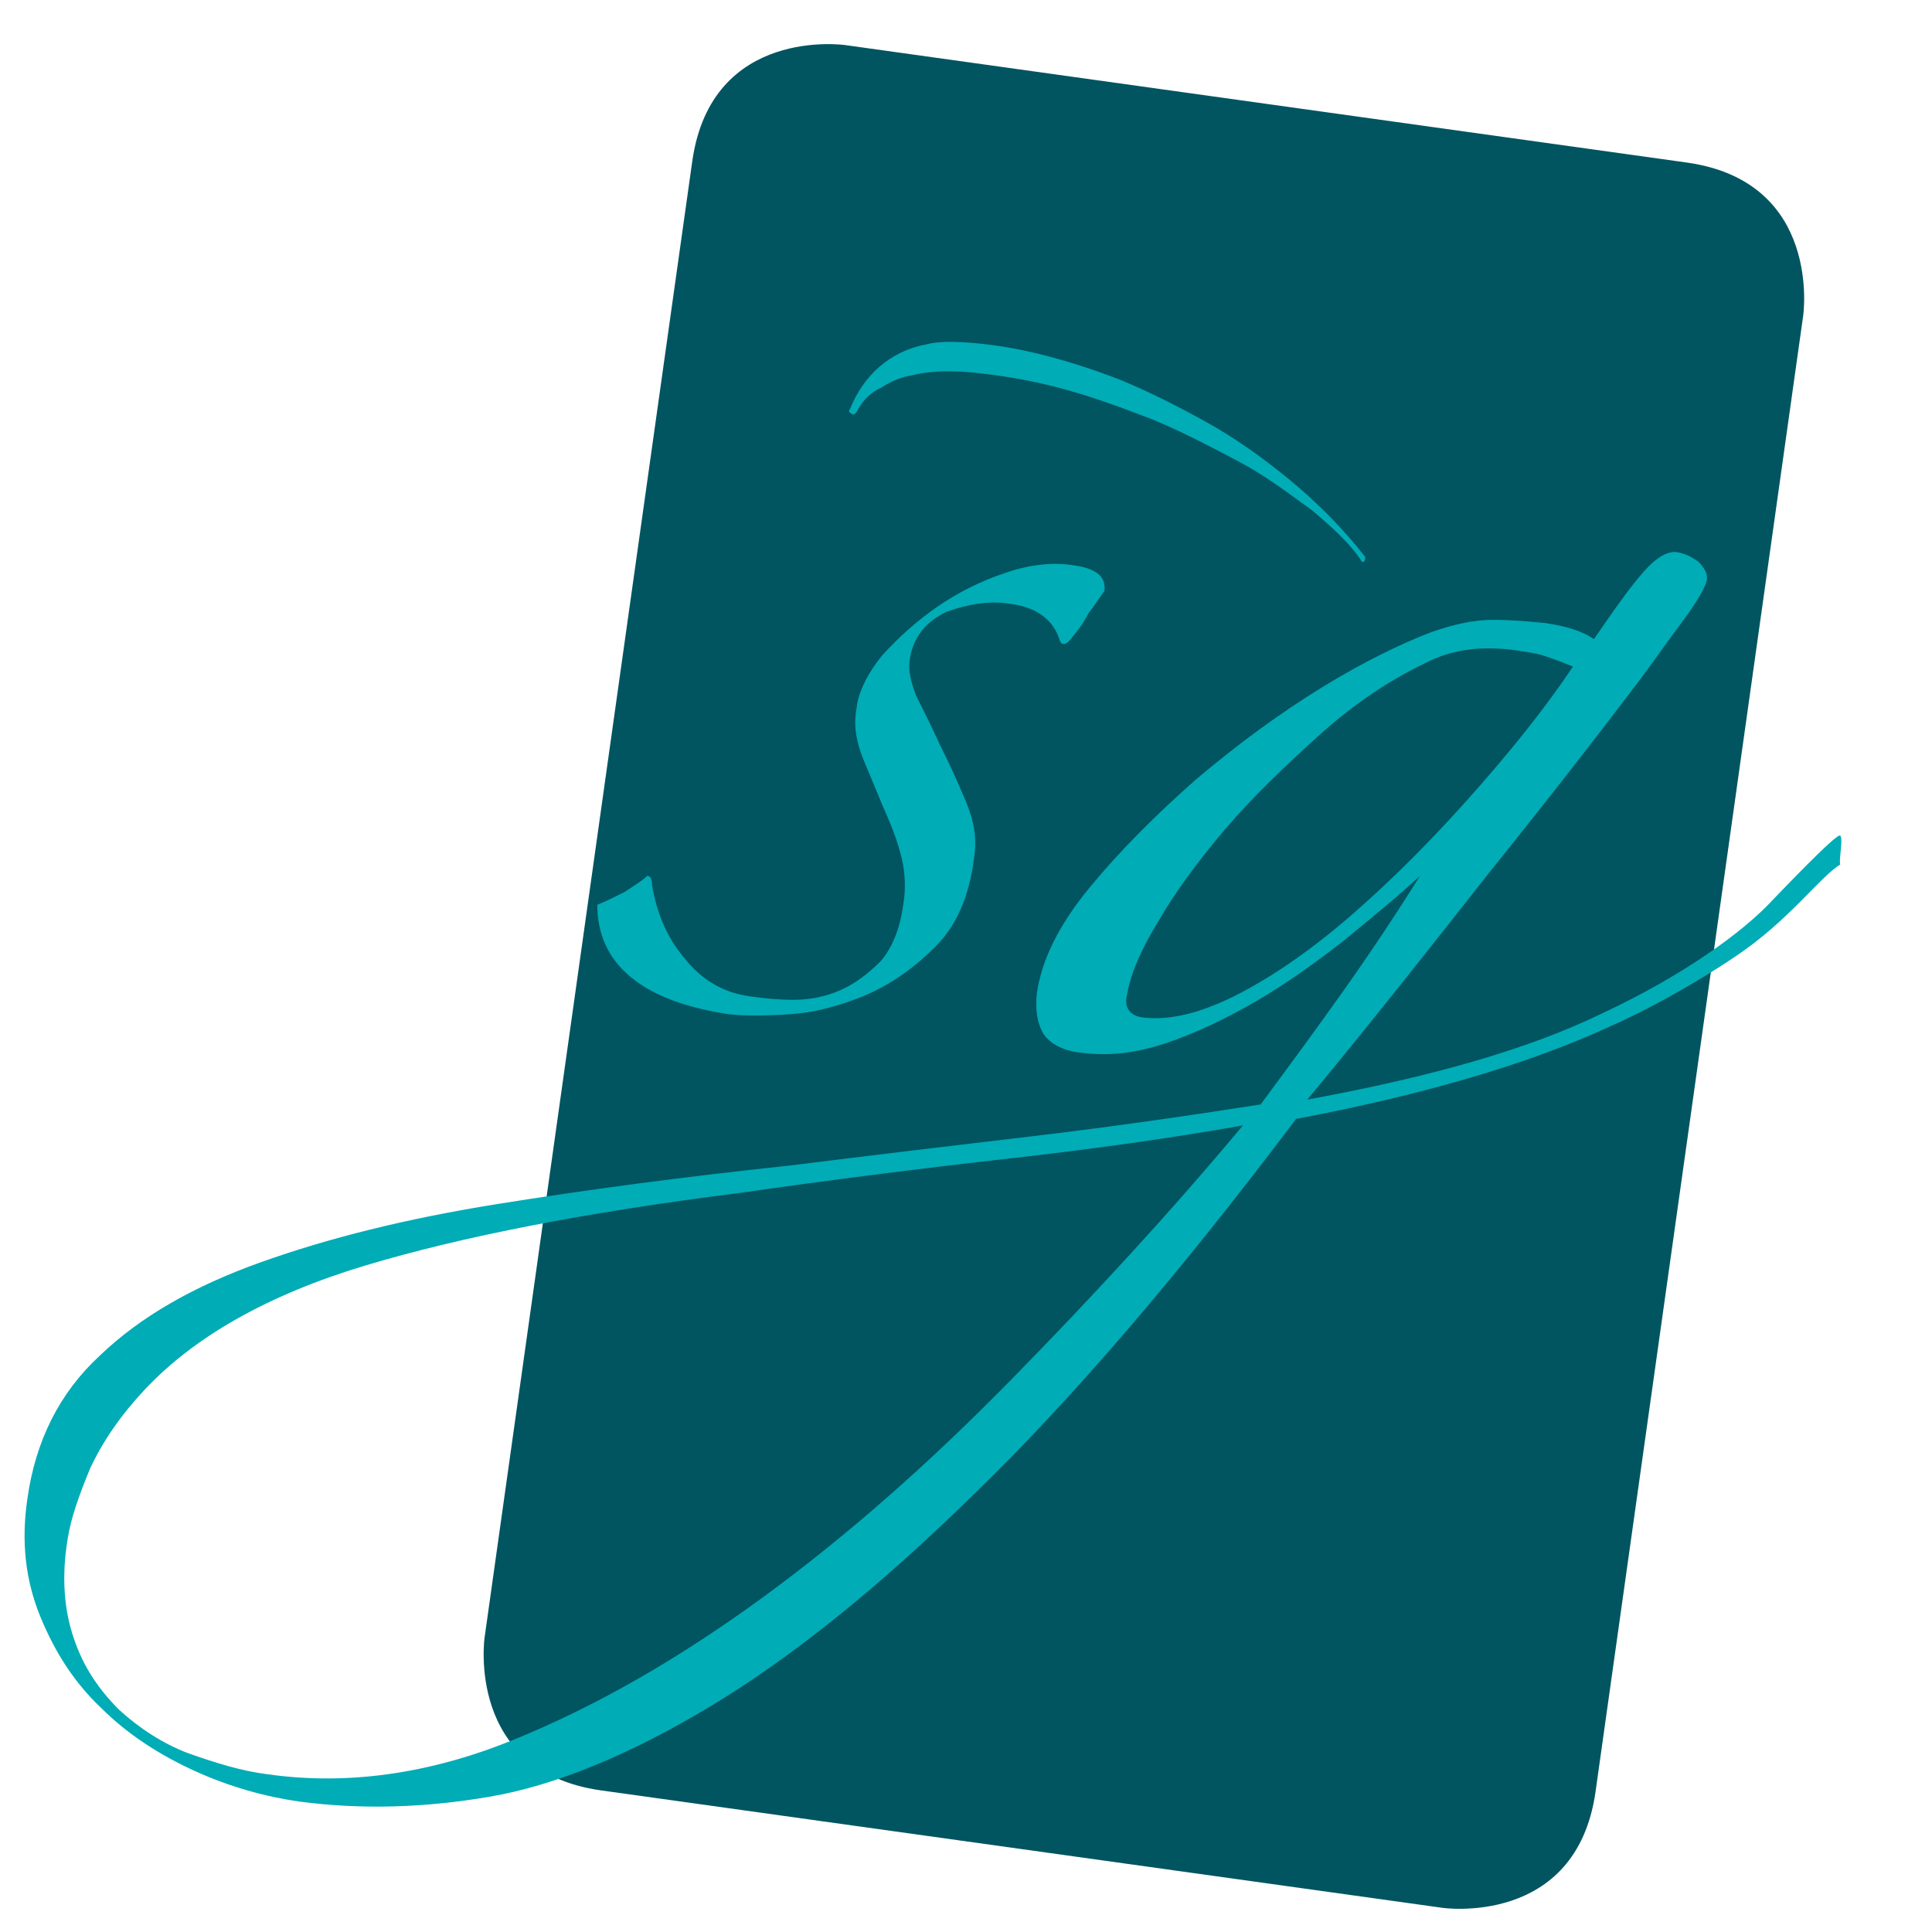
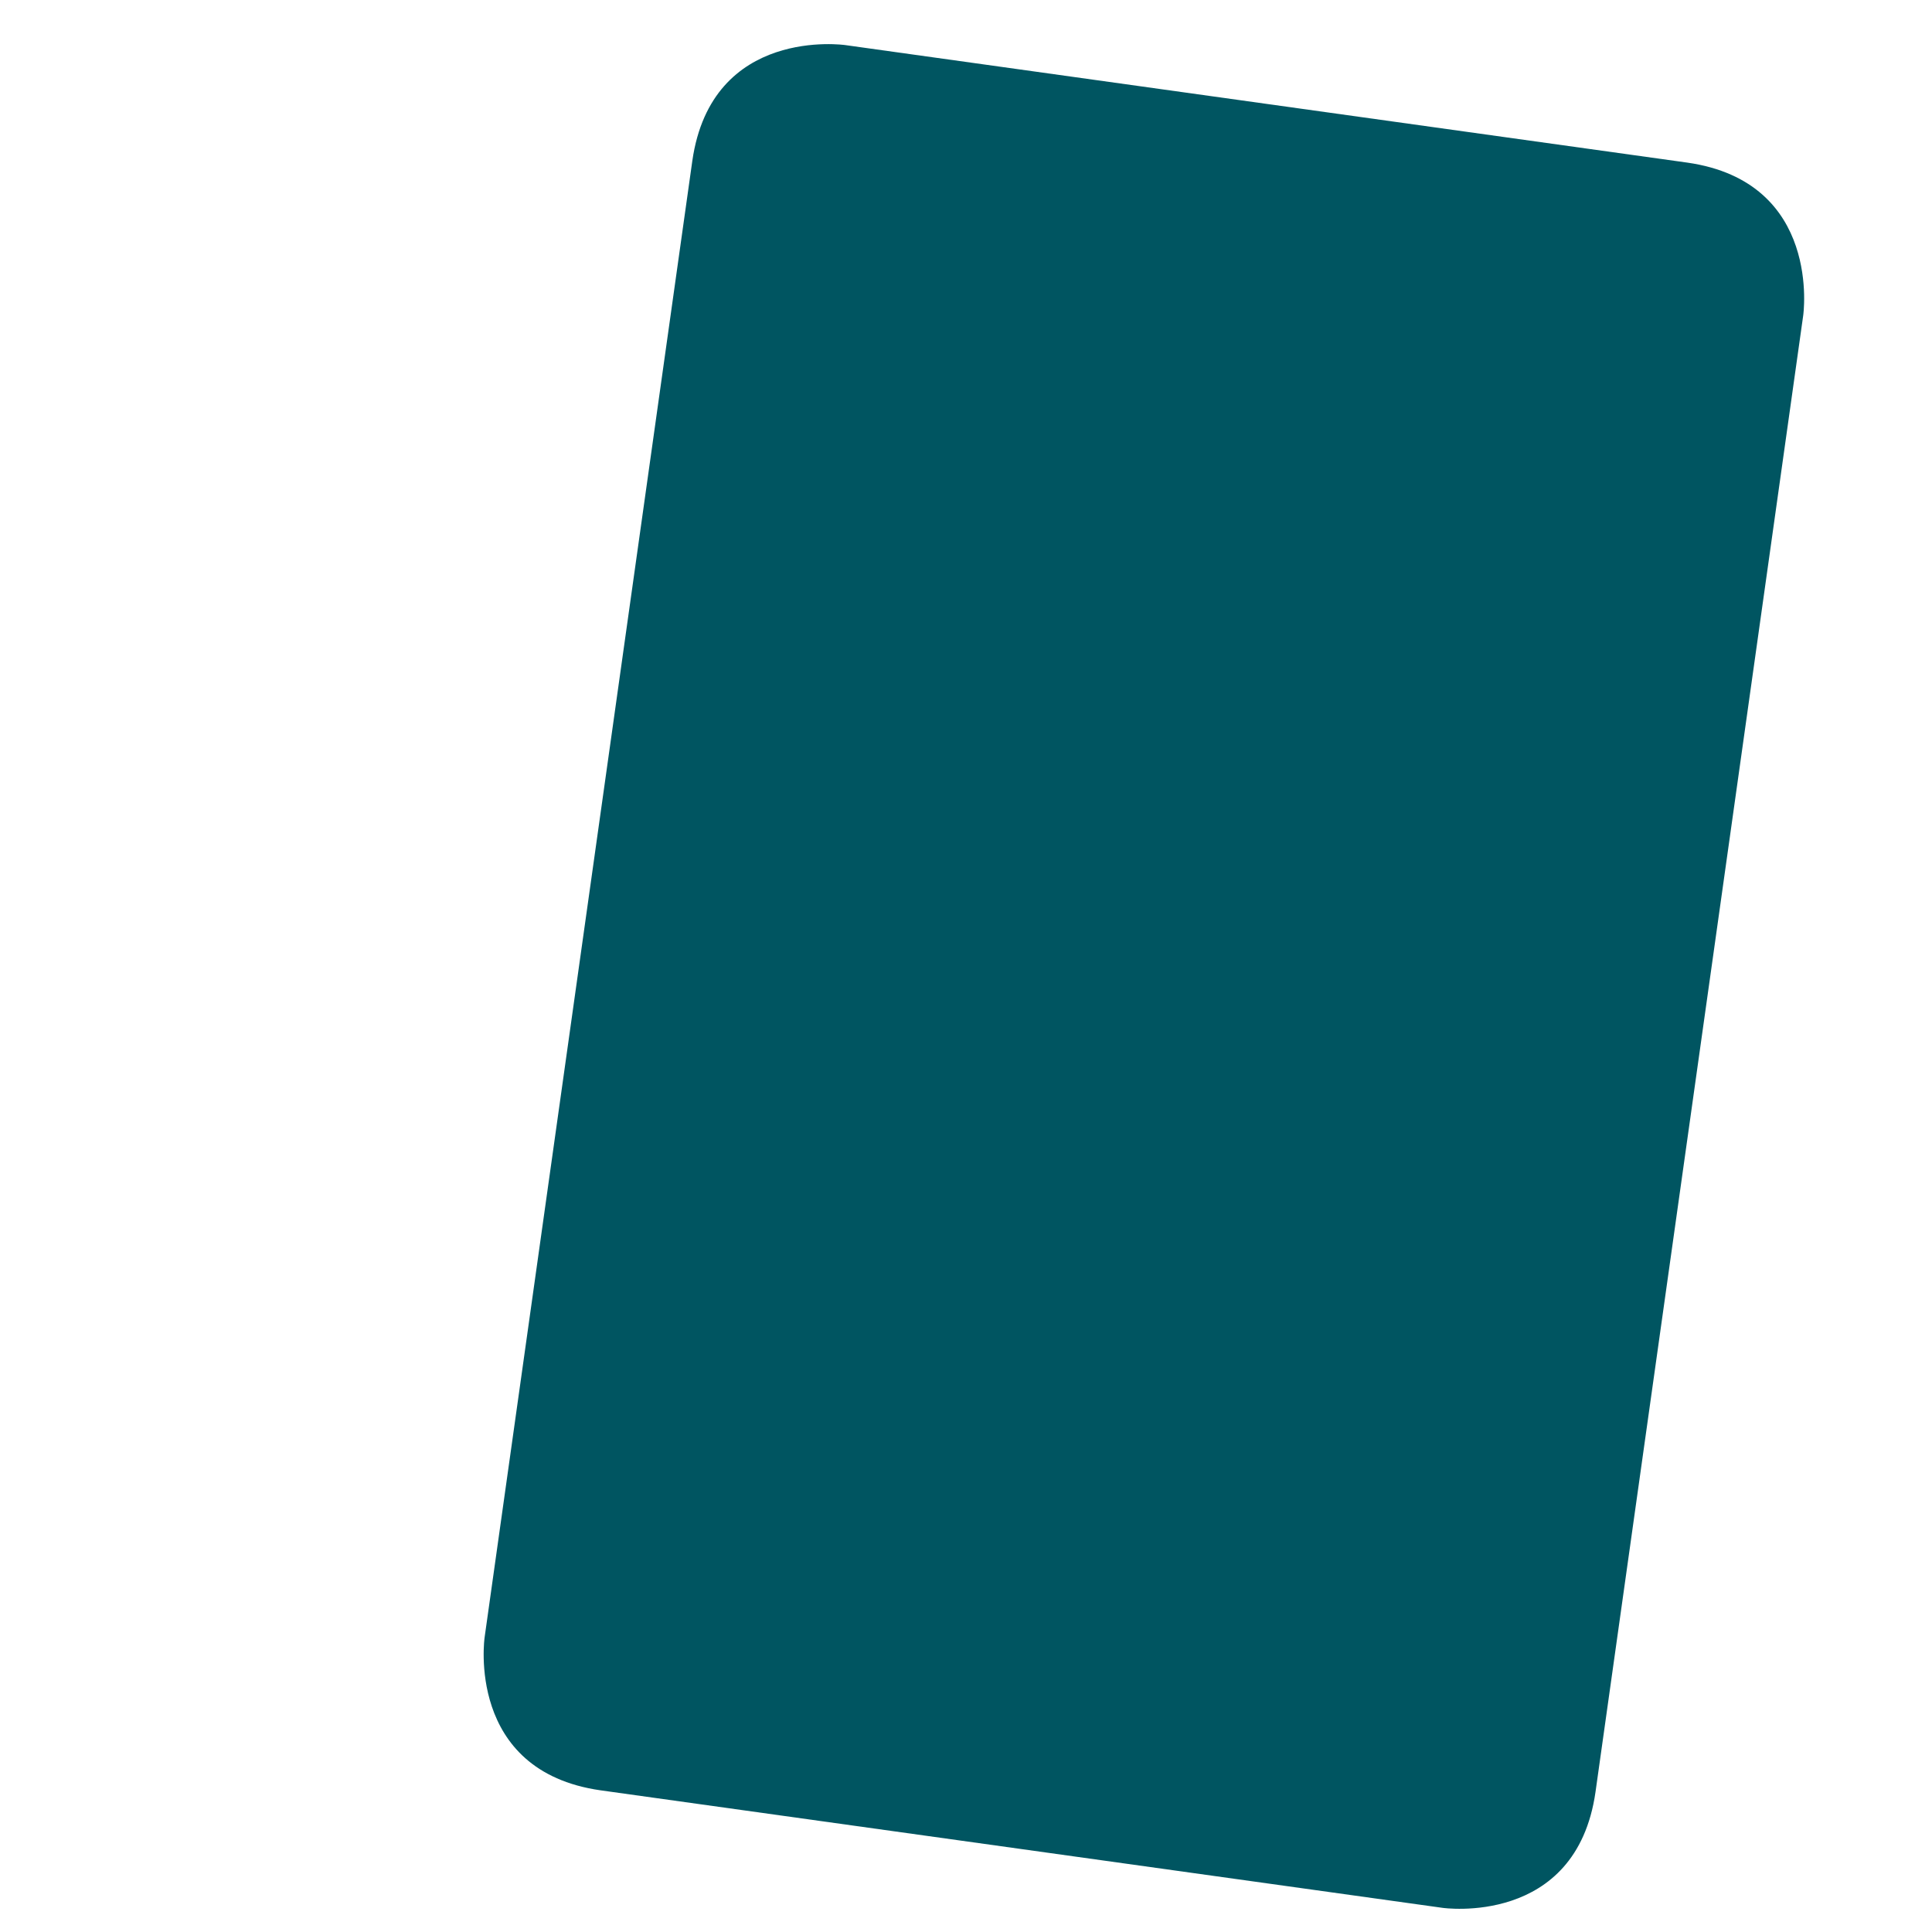
<svg xmlns="http://www.w3.org/2000/svg" xmlns:xlink="http://www.w3.org/1999/xlink" version="1.1" id="Ebene_1" x="0px" y="0px" viewBox="0 0 120 120" style="enable-background:new 0 0 120 120;" xml:space="preserve">
  <style type="text/css">
	.st0{clip-path:url(#SVGID_2_);}
	.st1{fill:#005561;}
	.st2{fill:#00ACB6;}
</style>
  <g>
    <g>
      <defs>
-         <rect id="SVGID_1_" x="32.3" y="5.1" width="90.7" height="124.5" />
-       </defs>
+         </defs>
      <clipPath id="SVGID_2_">
        <use xlink:href="#SVGID_1_" style="overflow:visible;" />
      </clipPath>
      <g class="st0">
        <defs>
          <rect id="SVGID_3_" x="32" y="4.9" width="91.2" height="125" />
        </defs>
        <clipPath id="SVGID_4_">
          <use xlink:href="#SVGID_3_" style="overflow:visible;" />
        </clipPath>
      </g>
    </g>
    <path class="st1" d="M52.5,2.8c0,0-8.3-1.2-9.5,7.2l-12.9,91.7c0,0-1.2,8.3,7.2,9.5l52.3,7.3c0,0,8.3,1.2,9.5-7.2l12.9-91.7   c0,0,1.2-8.3-7.2-9.5L52.5,2.8z" />
-     <path class="st2" d="M84.7,34.9c0.1-0.1,0.1-0.2,0.1-0.3c-1.4-1.8-3-3.4-4.7-4.8c-1.7-1.4-3.4-2.6-5.2-3.6c-1.8-1-3.6-1.9-5.3-2.6   c-1.8-0.7-3.4-1.2-5-1.6c-1.6-0.4-3-0.6-4.2-0.7c-1.2-0.1-2.2-0.1-2.9,0.1c-1.1,0.2-2.1,0.7-2.9,1.4c-0.8,0.7-1.4,1.6-1.8,2.6   c-0.1,0.1-0.1,0.2,0.1,0.3c0.1,0.1,0.2,0,0.3-0.1c0.3-0.6,0.8-1.2,1.5-1.5c0.6-0.4,1.3-0.7,2-0.8c1.2-0.3,2.7-0.3,4.3-0.1   c1.7,0.2,3.4,0.5,5.2,1c1.8,0.5,3.7,1.2,5.5,1.9c1.9,0.8,3.6,1.7,5.3,2.6c1.7,0.9,3.1,2,4.5,3c1.3,1.1,2.4,2.1,3.1,3.2   C84.6,34.9,84.6,34.9,84.7,34.9" />
-     <path class="st2" d="M62.8,85.7c-5.1,5.2-10.2,9.7-15.4,13.5c-5.2,3.8-10.4,6.8-15.6,8.9c-5.2,2.1-10.3,2.8-15.2,2.1   c-1.6-0.2-3.2-0.7-4.9-1.3c-1.6-0.6-3.1-1.6-4.3-2.7c-1.2-1.2-2.2-2.6-2.8-4.4c-0.6-1.7-0.8-3.8-0.4-6.2c0.2-1.3,0.7-2.7,1.4-4.4   c0.8-1.7,1.9-3.3,3.4-4.9c3.1-3.3,7.7-5.9,13.7-7.7c6-1.8,13.7-3.3,23.2-4.5c5.6-0.8,11.1-1.5,16.4-2.1c5.4-0.6,10.4-1.3,14.9-2.1   C72.7,75.3,67.8,80.6,62.8,85.7 M91.3,49.5c-2.4,2.7-4.8,5.1-7.2,7.2c-2.4,2.1-4.8,3.8-7.1,5c-2.3,1.2-4.3,1.7-6,1.5   c-0.8-0.1-1.2-0.6-1-1.4c0.2-1.2,0.8-2.7,1.9-4.5c1.1-1.9,2.5-3.8,4.2-5.8c1.7-2,3.7-3.9,5.8-5.8c2.1-1.9,4.3-3.4,6.6-4.5   c1.7-0.9,3.6-1.1,5.7-0.8c0.7,0.1,1.4,0.2,1.9,0.4c0.6,0.2,1.1,0.4,1.6,0.6C95.9,44.1,93.7,46.8,91.3,49.5 M114.3,51.9   c-0.2-0.2-3.8,3.6-4.1,3.9c-2,2.2-5.9,4.9-10.6,7.1c-4.7,2.3-10.8,4-18.4,5.4c3.9-4.7,7.6-9.4,11.3-14.1c3.7-4.6,6.8-8.6,9.3-11.9   c0.9-1.2,1.8-2.5,2.7-3.7c0.9-1.2,1.4-2.1,1.5-2.5c0.1-0.4-0.1-0.8-0.5-1.2c-0.4-0.3-0.8-0.5-1.3-0.6c-0.6-0.1-1.3,0.3-2.1,1.2   c-0.8,0.9-1.8,2.3-3.1,4.2c-0.7-0.5-1.7-0.8-3-1c-1-0.1-2.1-0.2-3.3-0.2c-1.2,0-2.5,0.3-3.9,0.8c-1.8,0.7-4.1,1.8-6.7,3.4   c-2.6,1.6-5.2,3.5-7.8,5.7c-2.5,2.2-4.7,4.4-6.6,6.7c-1.9,2.3-3,4.5-3.3,6.6c-0.1,1,0,1.8,0.4,2.5c0.4,0.6,1.2,1.1,2.5,1.2   c1.6,0.2,3.3,0,5.1-0.6c1.8-0.6,3.7-1.5,5.6-2.6c1.9-1.1,3.7-2.4,5.5-3.8c1.7-1.4,3.3-2.7,4.7-4c-1.5,2.4-3.1,4.8-4.8,7.2   c-1.7,2.4-3.4,4.7-5.1,7c-4.5,0.7-9.3,1.4-14.4,2c-5.1,0.6-10.1,1.2-14.9,1.8c-6.6,0.7-12.6,1.5-18.2,2.4   c-5.6,0.9-10.4,2.1-14.6,3.6c-4.2,1.5-7.5,3.4-10,5.8c-2.5,2.3-4,5.3-4.5,8.9c-0.4,2.7-0.1,5.1,0.8,7.3c0.9,2.2,2.1,4.1,3.8,5.7   c1.6,1.6,3.6,2.9,5.8,3.9c2.2,1,4.4,1.6,6.5,1.9c3.8,0.5,7.7,0.4,11.8-0.3c4.1-0.7,8.7-2.6,13.7-5.6c5-3,10.5-7.4,16.4-13.2   c6-5.8,12.7-13.6,20-23.3c7.9-1.5,14.4-3.4,19.4-5.7c2.3-1,5.4-2.7,7.9-4.4c3.3-2.2,5.3-5,6.5-5.7   C114.2,53.4,114.5,52.1,114.3,51.9 M67.6,38.1c0.4-0.5,0.7-1,1-1.4c0.1-0.9-0.5-1.4-2-1.6c-1.3-0.2-2.8,0-4.2,0.5   c-1.5,0.5-2.9,1.2-4.2,2.1c-1.3,0.9-2.4,1.9-3.4,3c-0.9,1.1-1.5,2.3-1.6,3.3c-0.2,1.1,0,2.1,0.4,3.1c0.4,1,0.8,1.9,1.2,2.9   c0.4,0.9,0.8,1.8,1.1,2.9c0.3,1,0.4,2.2,0.2,3.3c-0.2,1.5-0.7,2.7-1.4,3.5c-0.8,0.8-1.6,1.4-2.5,1.8c-0.9,0.4-1.9,0.6-2.9,0.6   c-1,0-1.9-0.1-2.6-0.2c-1.7-0.2-3.1-1-4.2-2.4c-1.1-1.3-1.7-2.8-2-4.5c0-0.4-0.1-0.6-0.3-0.6c-0.3,0.3-0.8,0.6-1.4,1   c-0.6,0.3-1.2,0.6-1.7,0.8c0,3.7,2.8,6,8.2,6.8c0.9,0.1,2.1,0.1,3.7,0c1.6-0.1,3.1-0.5,4.8-1.2c1.6-0.7,3-1.7,4.3-3   c1.3-1.3,2.1-3.1,2.4-5.5c0.2-1.2,0-2.3-0.5-3.5c-0.5-1.2-1-2.3-1.6-3.5c-0.6-1.3-1.1-2.3-1.5-3.1c-0.3-0.8-0.5-1.5-0.4-2.2   c0.2-1.4,1-2.4,2.3-3c1.4-0.5,2.7-0.7,3.9-0.5c1.7,0.2,2.7,1,3.1,2.2c0.1,0.4,0.4,0.4,0.7,0C67,39.1,67.3,38.7,67.6,38.1" />
  </g>
</svg>